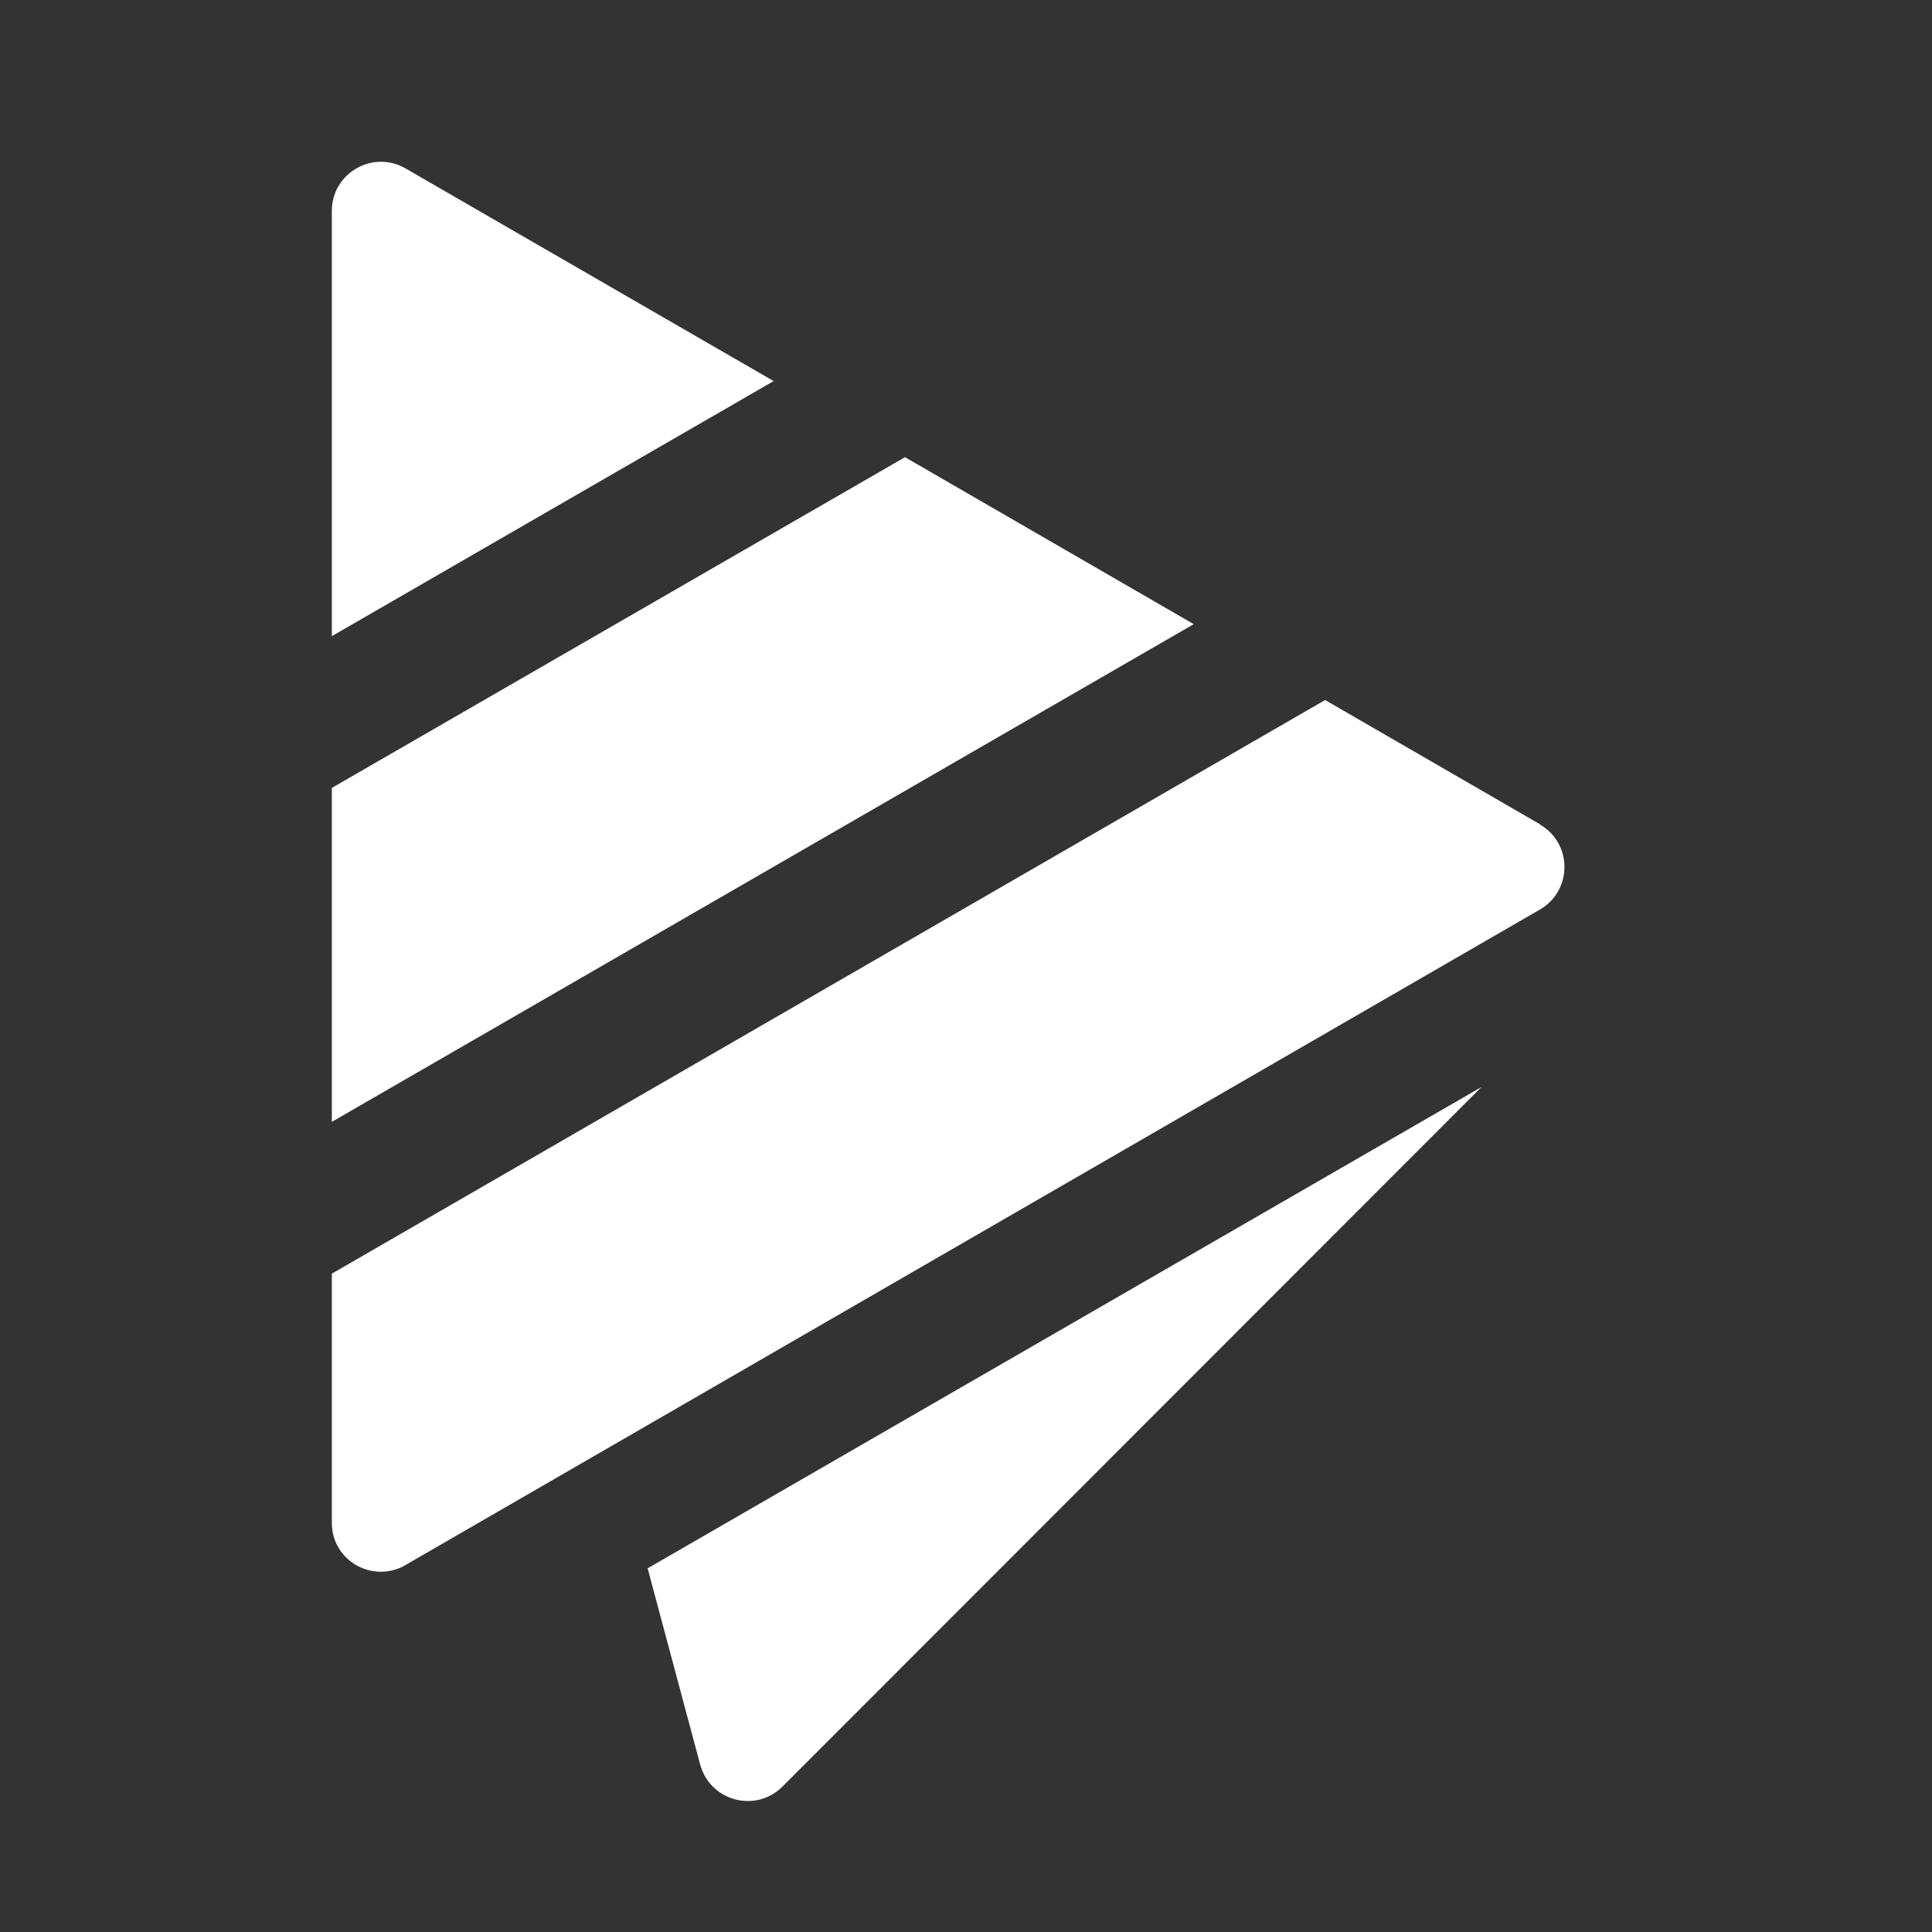
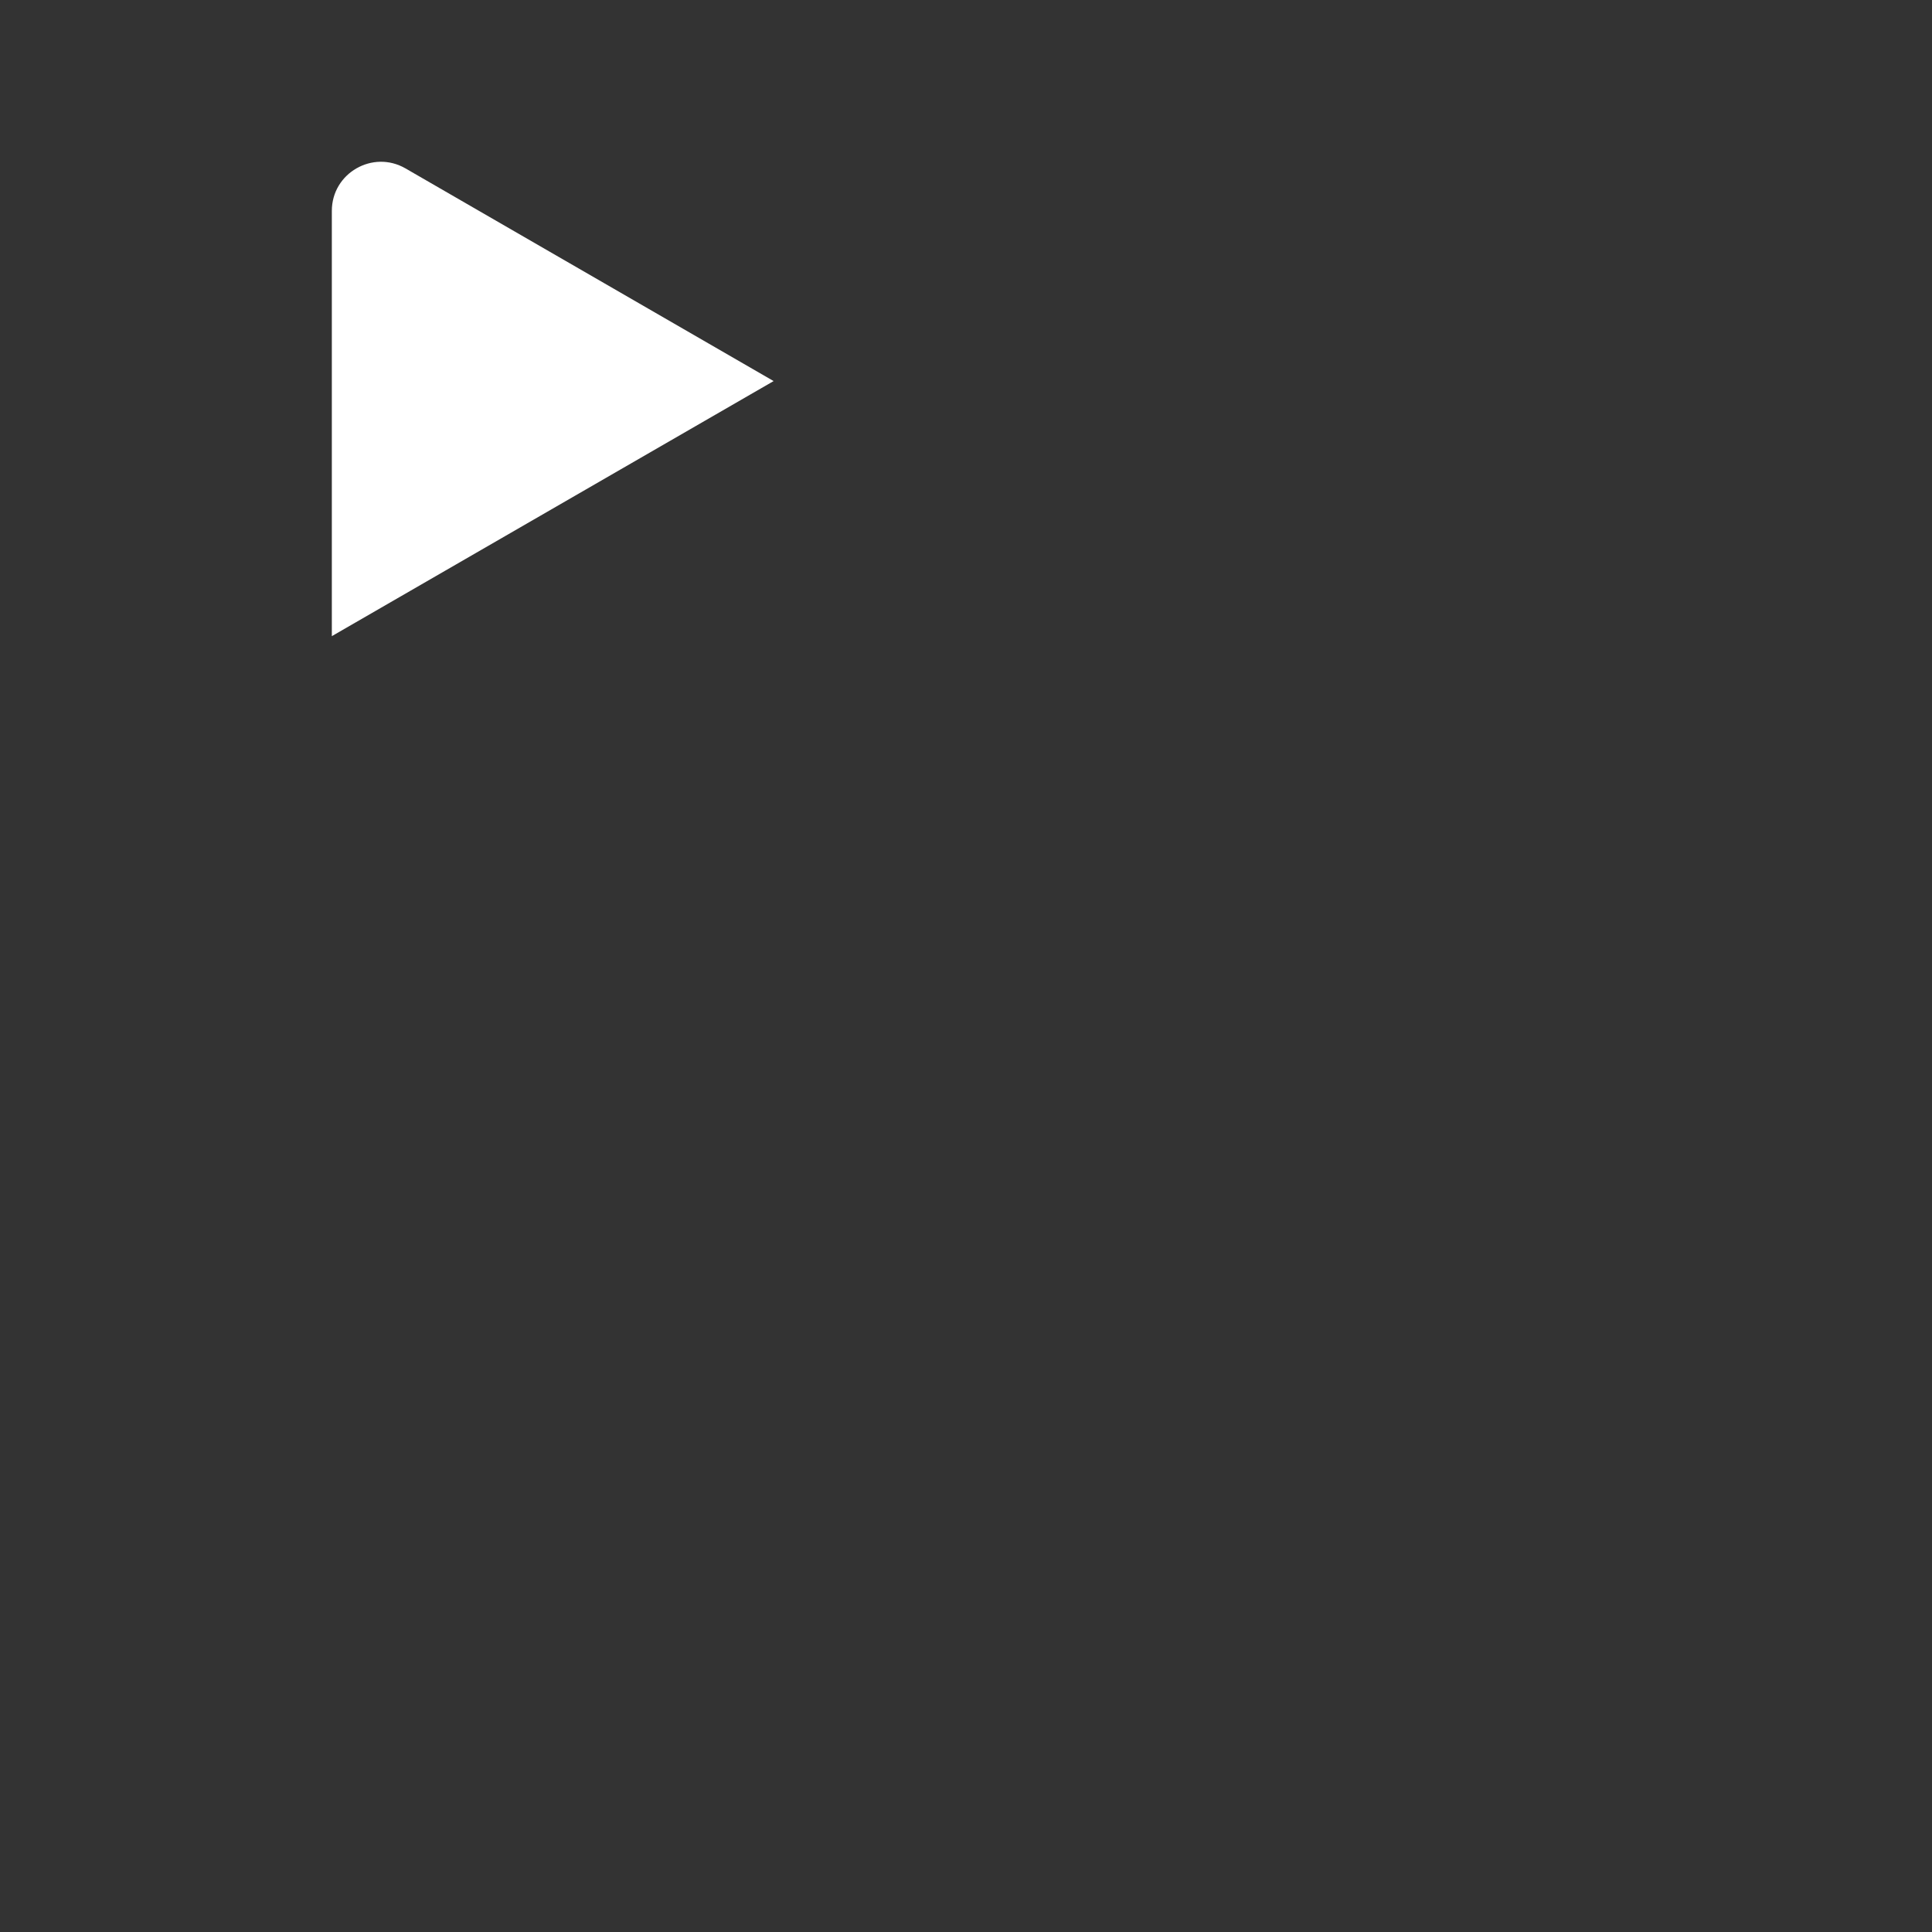
<svg xmlns="http://www.w3.org/2000/svg" width="33" height="33" viewBox="0 0 33 33" fill="none">
  <rect x="0" y="0" width="33" height="33" fill="#333333" stroke="none" />
-   <path d="M11.96 30.139C12.127 30.764 12.908 30.974 13.365 30.516L25.305 18.567L11.062 26.788L11.96 30.143V30.139Z" fill="white" />
  <path d="M6.927 2.877C6.369 2.554 5.668 2.956 5.668 3.602V10.866L13.214 6.509L6.927 2.877Z" fill="white" />
-   <path d="M15.458 7.809L5.668 13.458V19.162L20.39 10.661L15.458 7.809Z" fill="white" />
-   <path d="M26.304 14.079L22.634 11.957L5.668 21.755V26.012C5.668 26.641 6.327 27.031 6.881 26.758L26.304 15.535C26.861 15.212 26.861 14.406 26.304 14.084V14.079Z" fill="white" />
</svg>